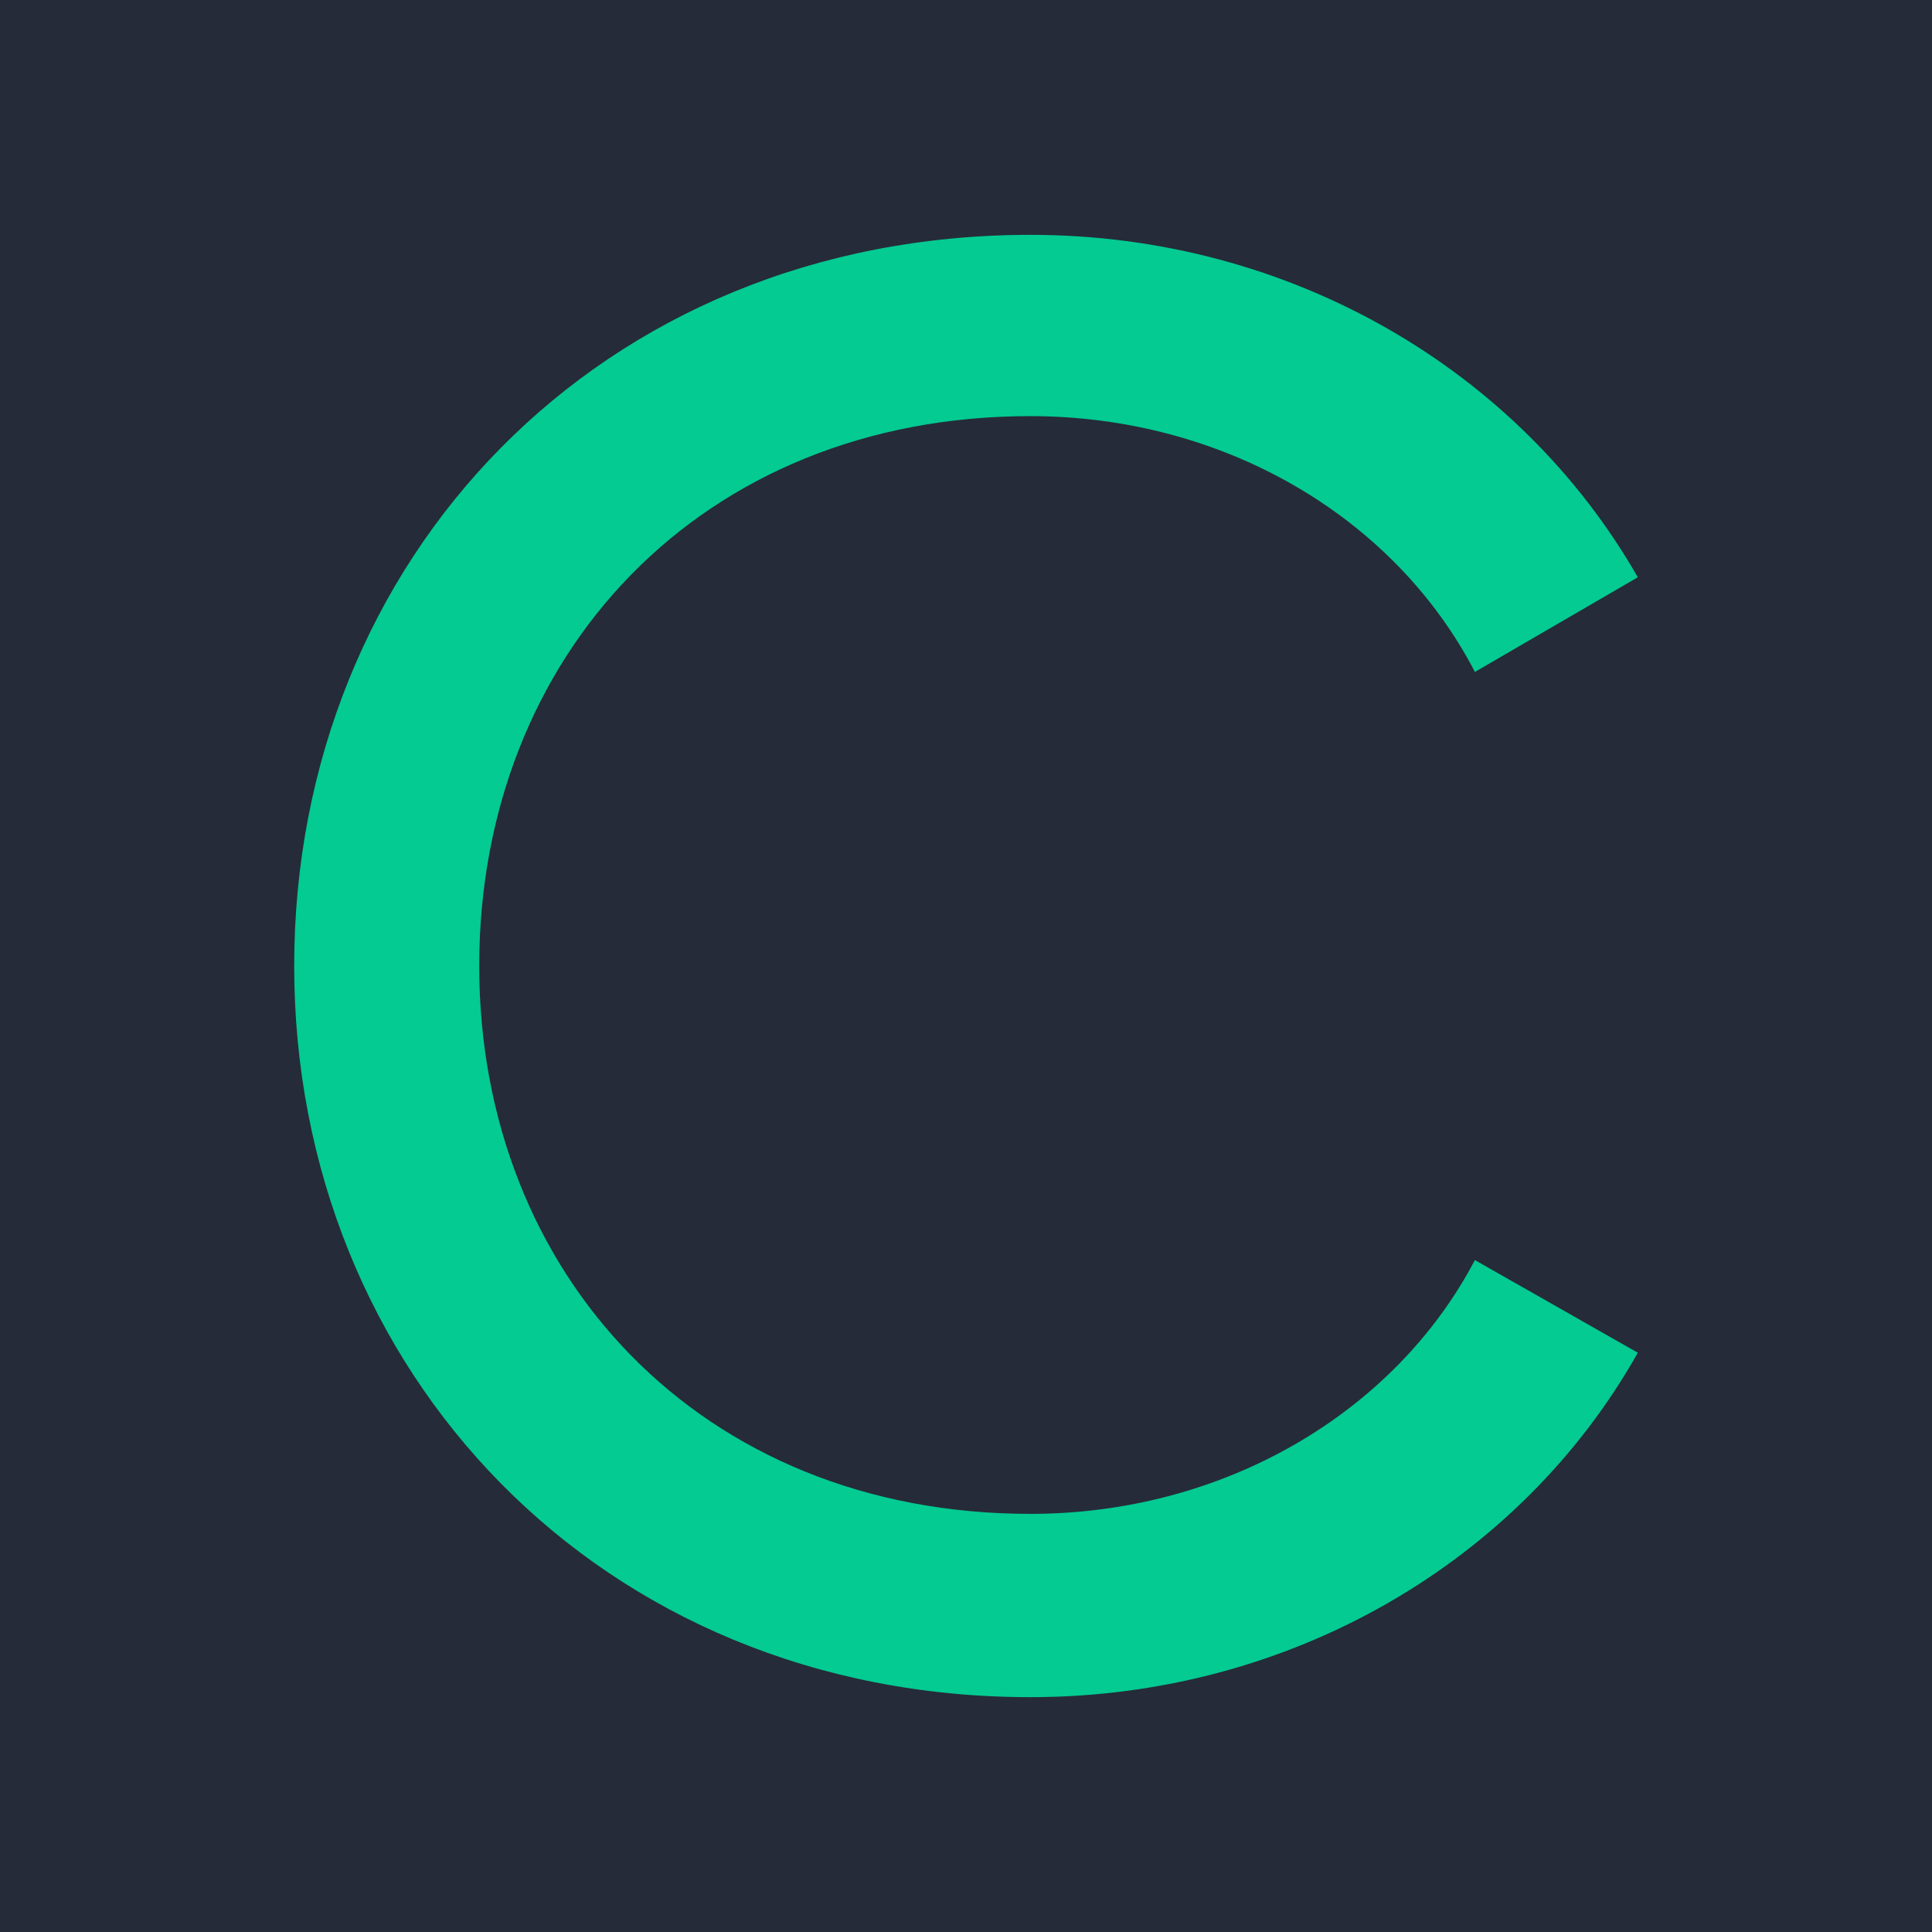
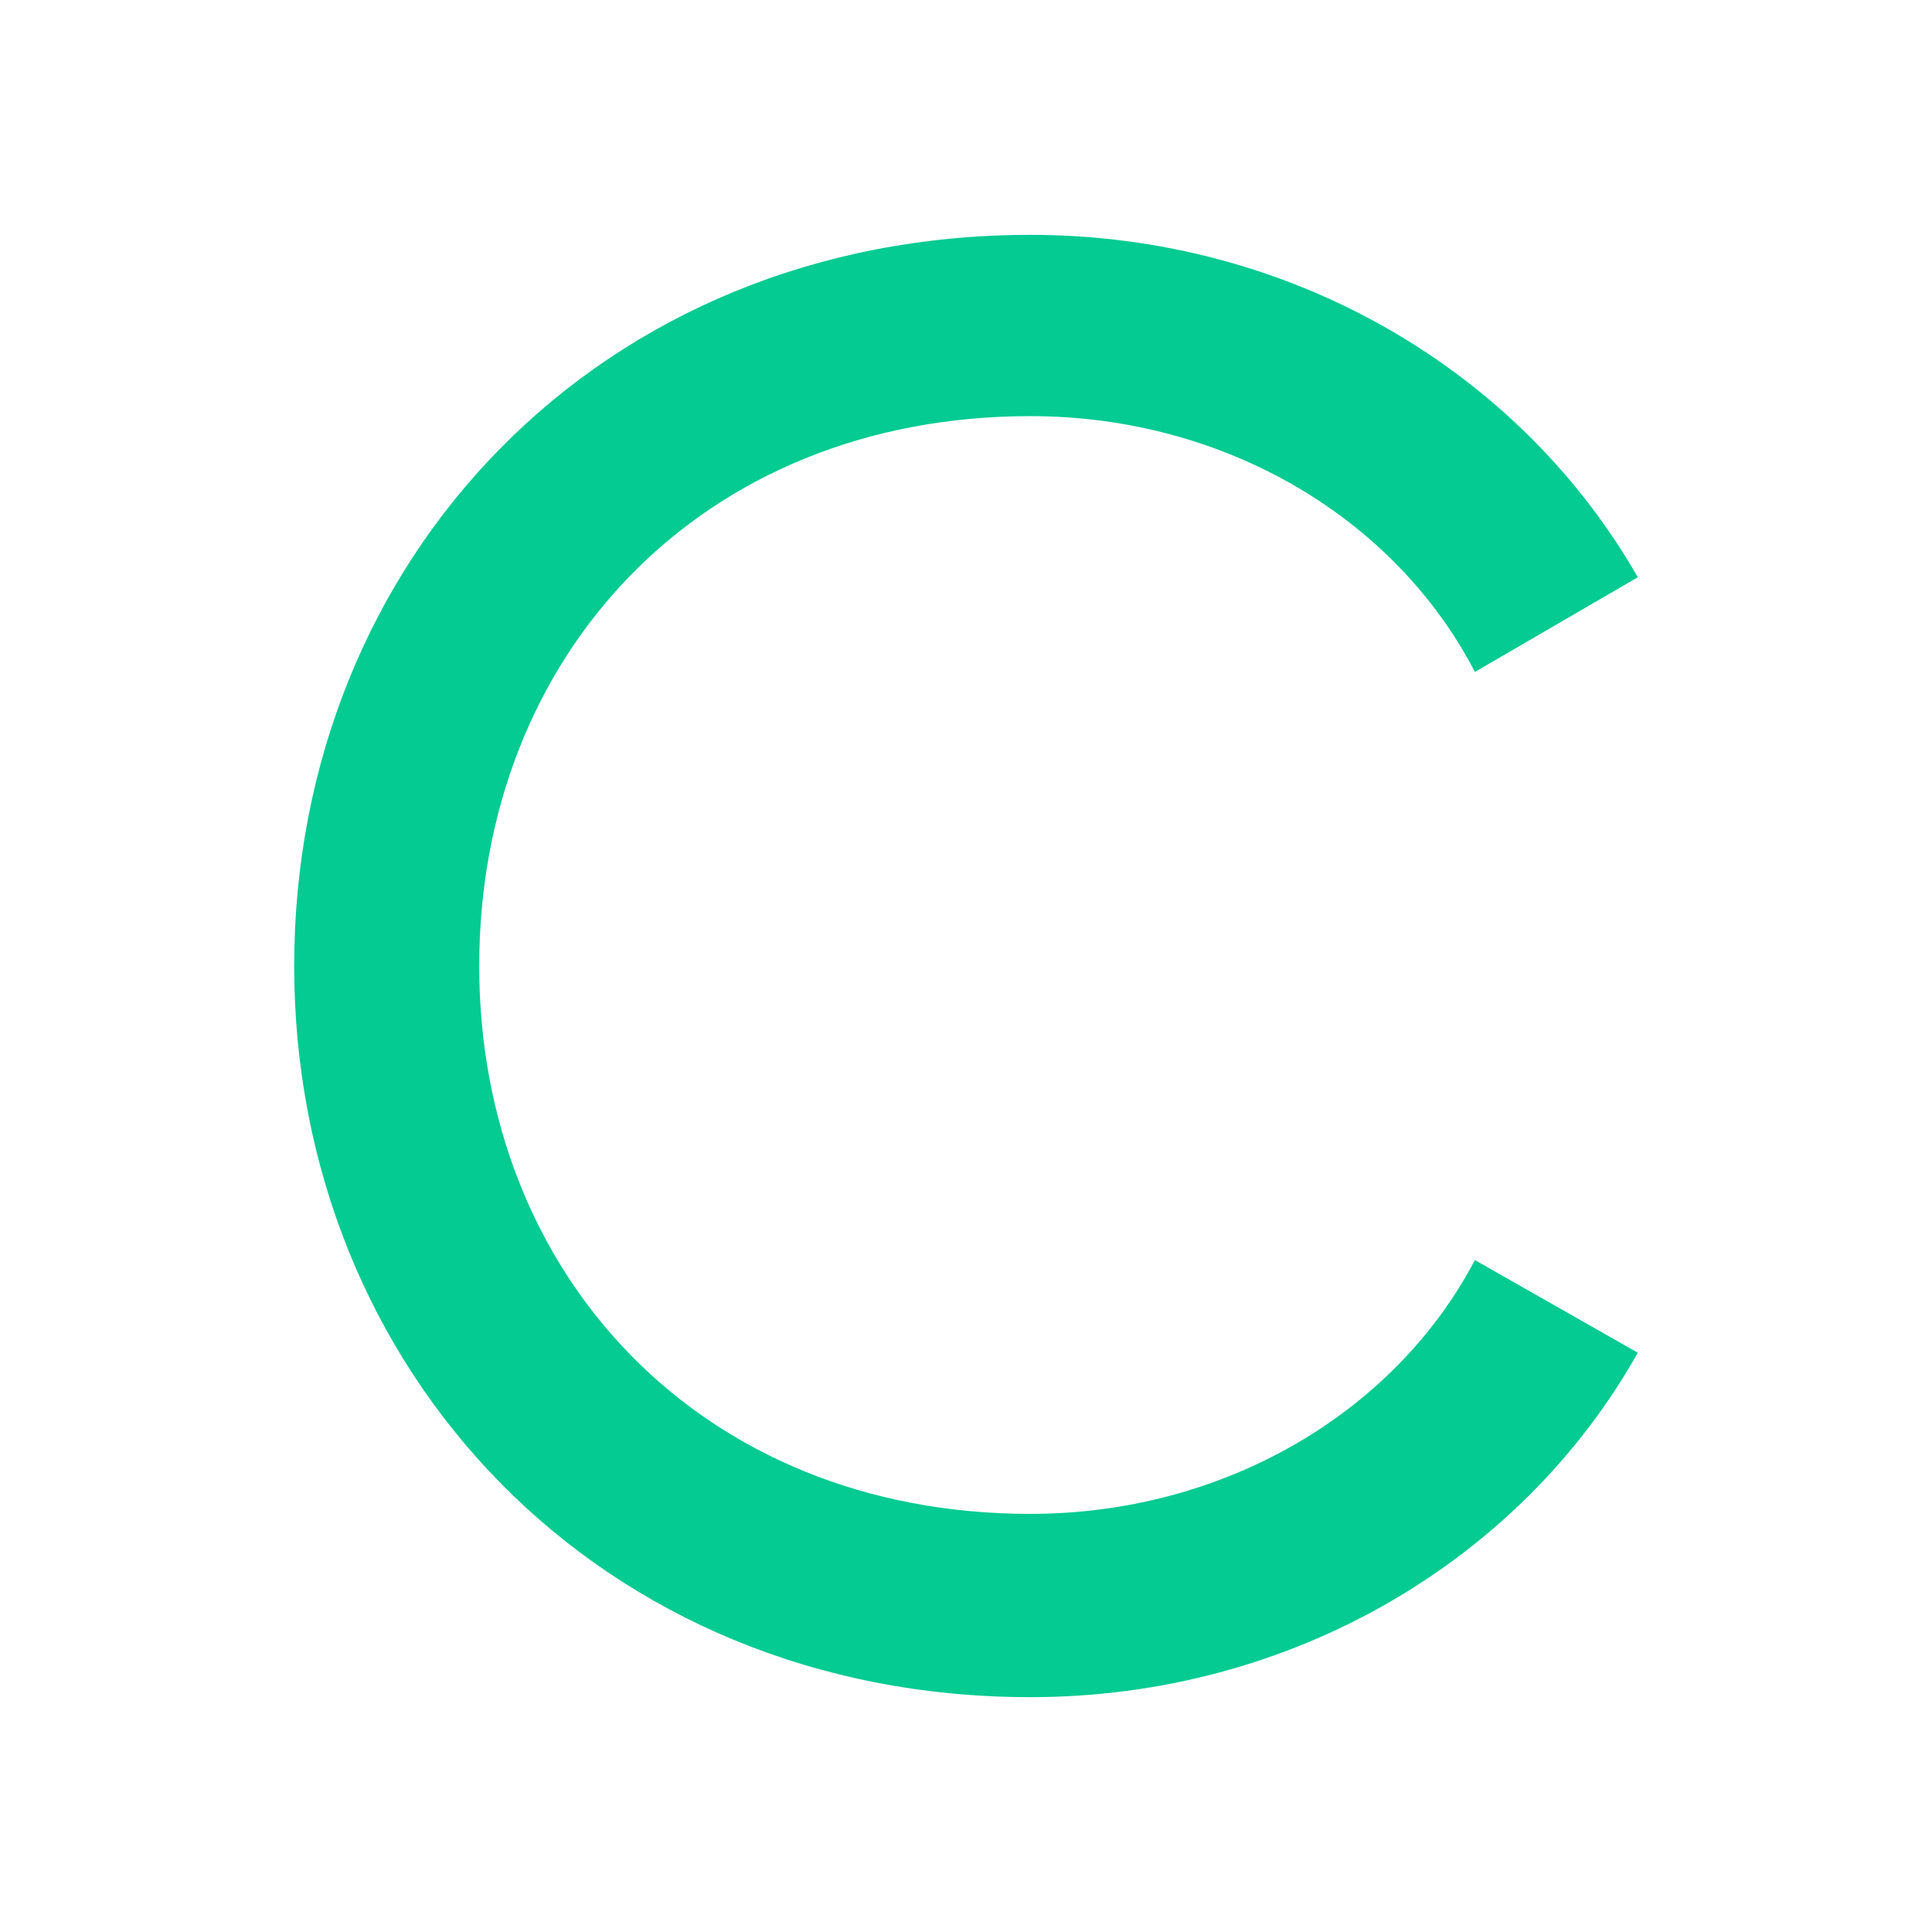
<svg xmlns="http://www.w3.org/2000/svg" version="1.1" width="1200" height="1200">
  <svg width="1200" height="1200" viewBox="0 0 1200 1200" fill="none">
-     <rect width="1200" height="1200" fill="#252B39" />
    <path fill-rule="evenodd" clip-rule="evenodd" d="M639.974 1054.14C802.392 1054.14 944.815 969.069 1017.27 840.201L916.085 782.656C866.1 877.747 759.916 940.296 639.974 940.296C435.092 940.296 297.656 791.419 297.656 600.001C297.656 407.335 435.092 258.469 639.974 258.469C759.916 258.469 866.1 321.018 916.085 417.357L1017.27 358.553C943.566 229.696 801.142 145.865 639.974 145.865C372.622 145.865 182.725 347.294 182.725 600.001C182.725 851.471 372.622 1054.14 639.974 1054.14Z" fill="#03CB92" />
  </svg>
  <style>@media (prefers-color-scheme: light) { :root { filter: none; } }
@media (prefers-color-scheme: dark) { :root { filter: none; } }
</style>
</svg>